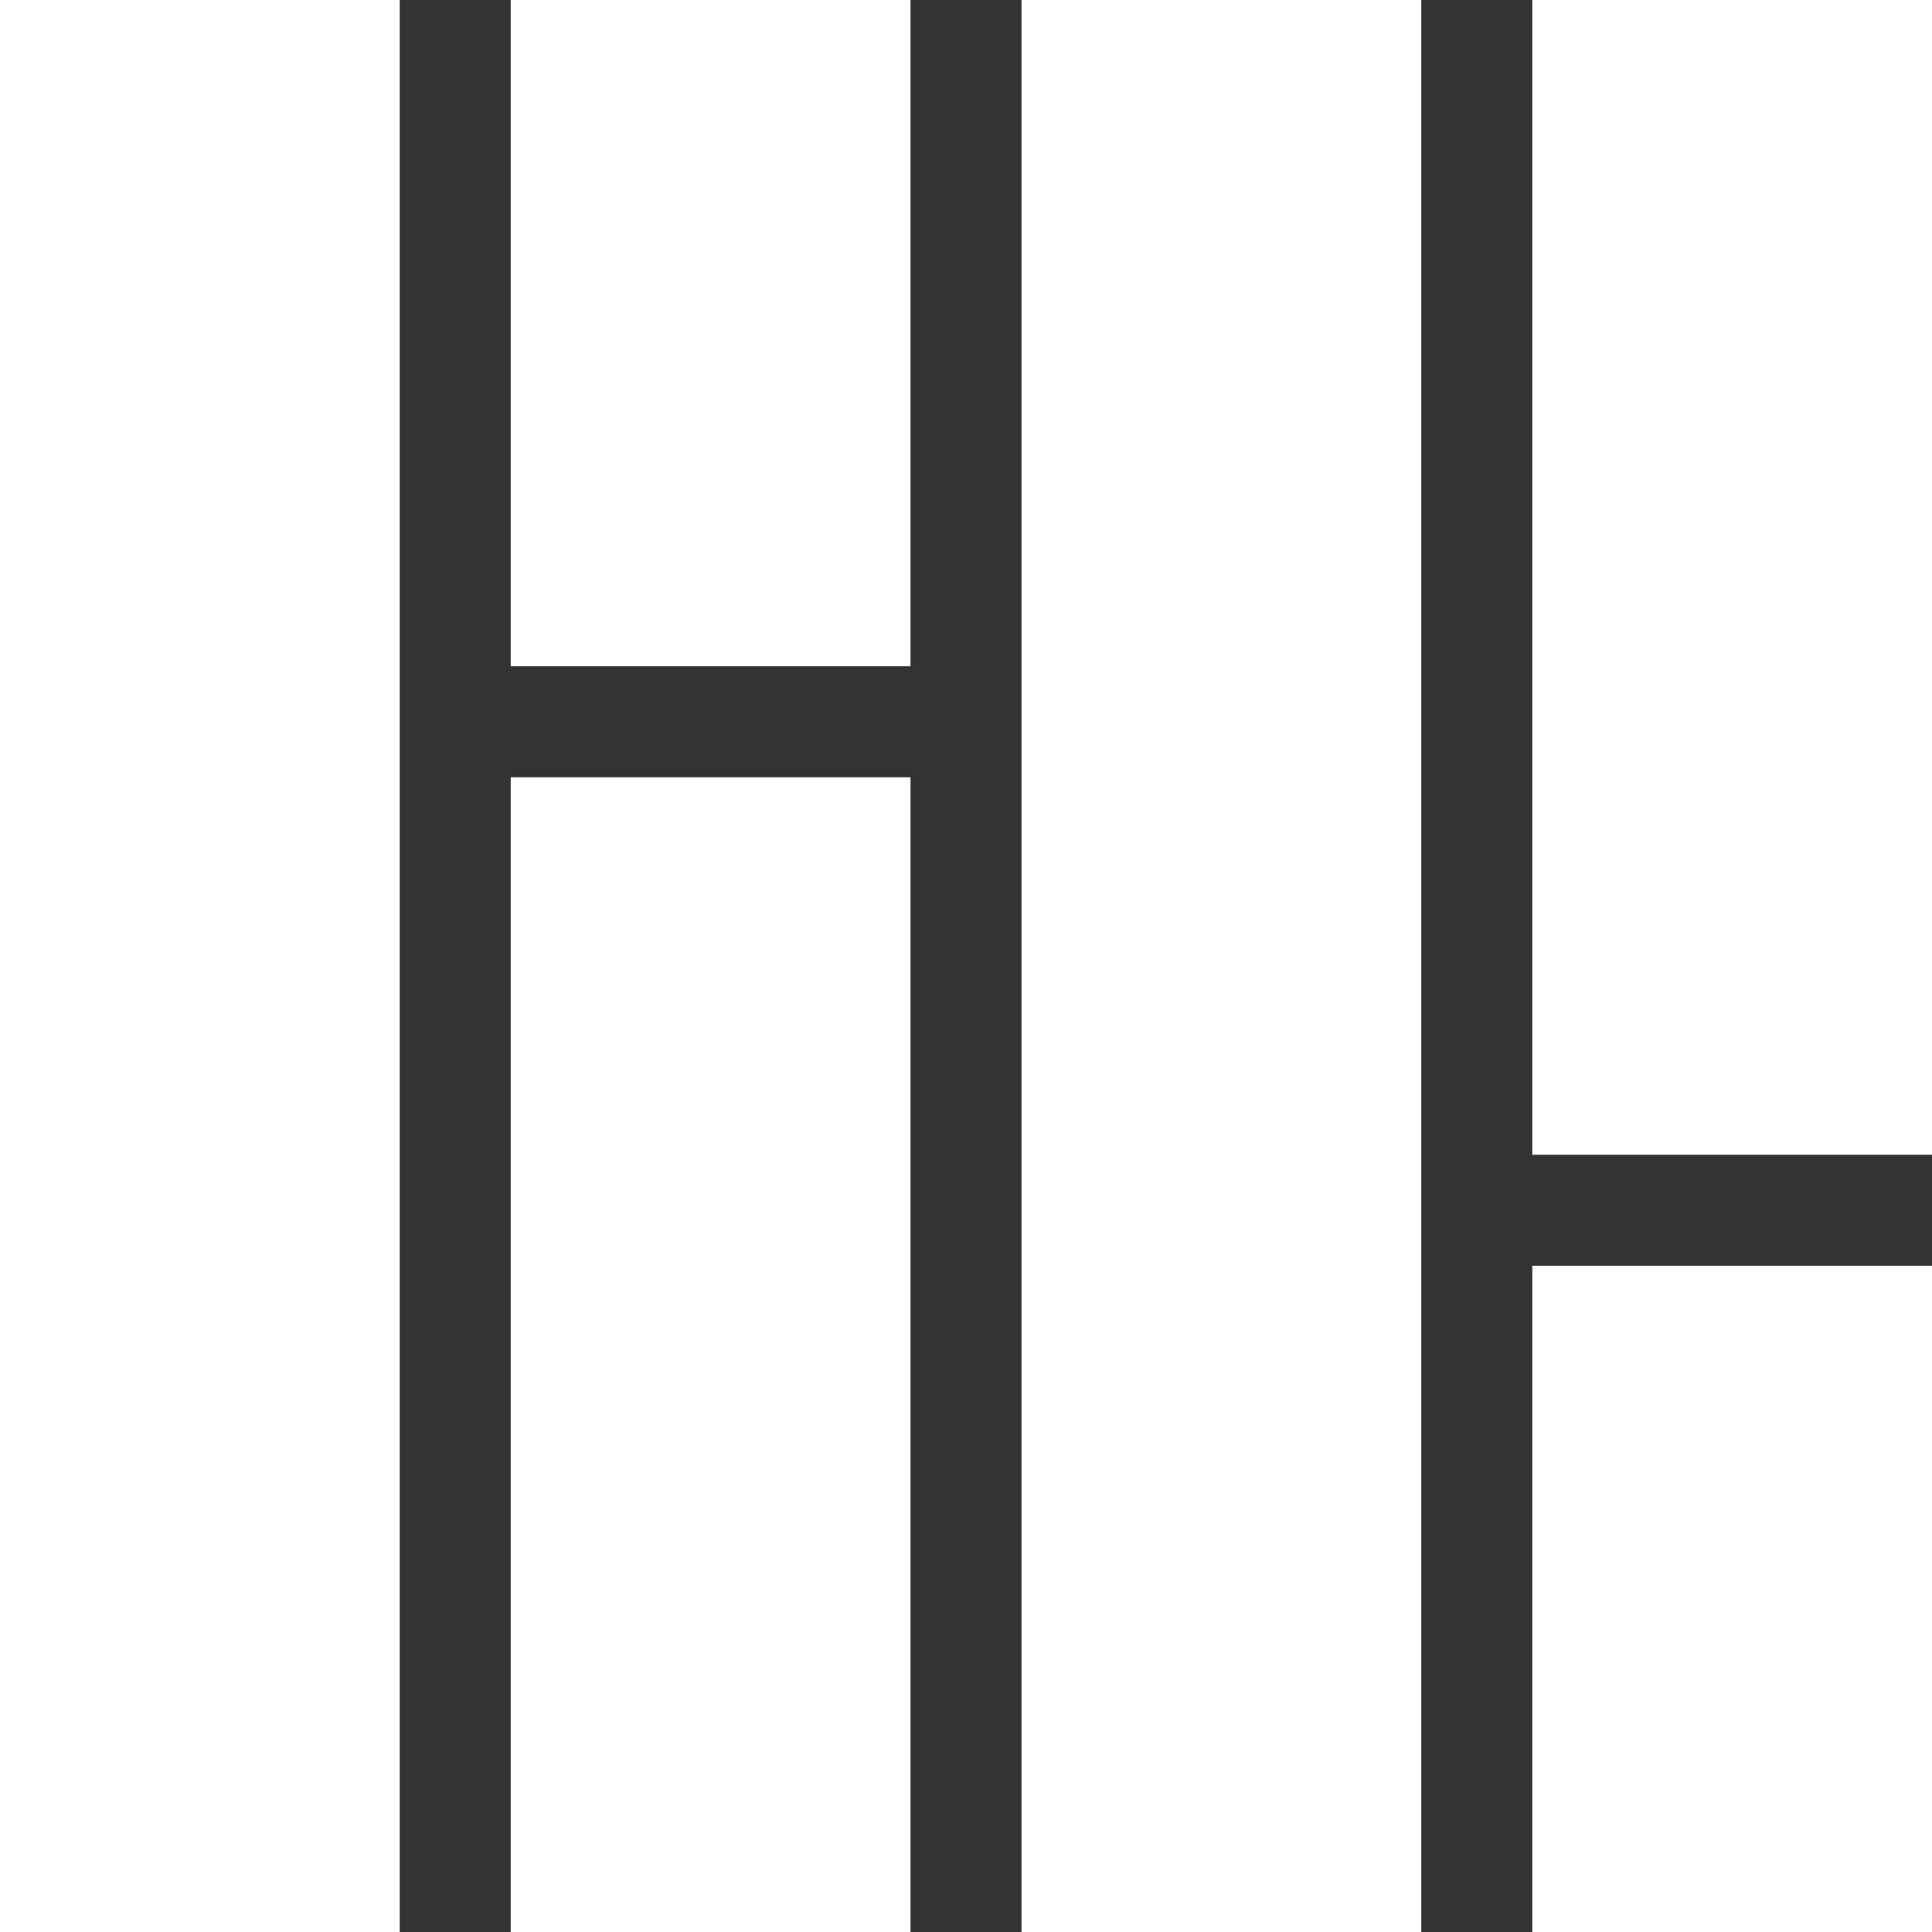
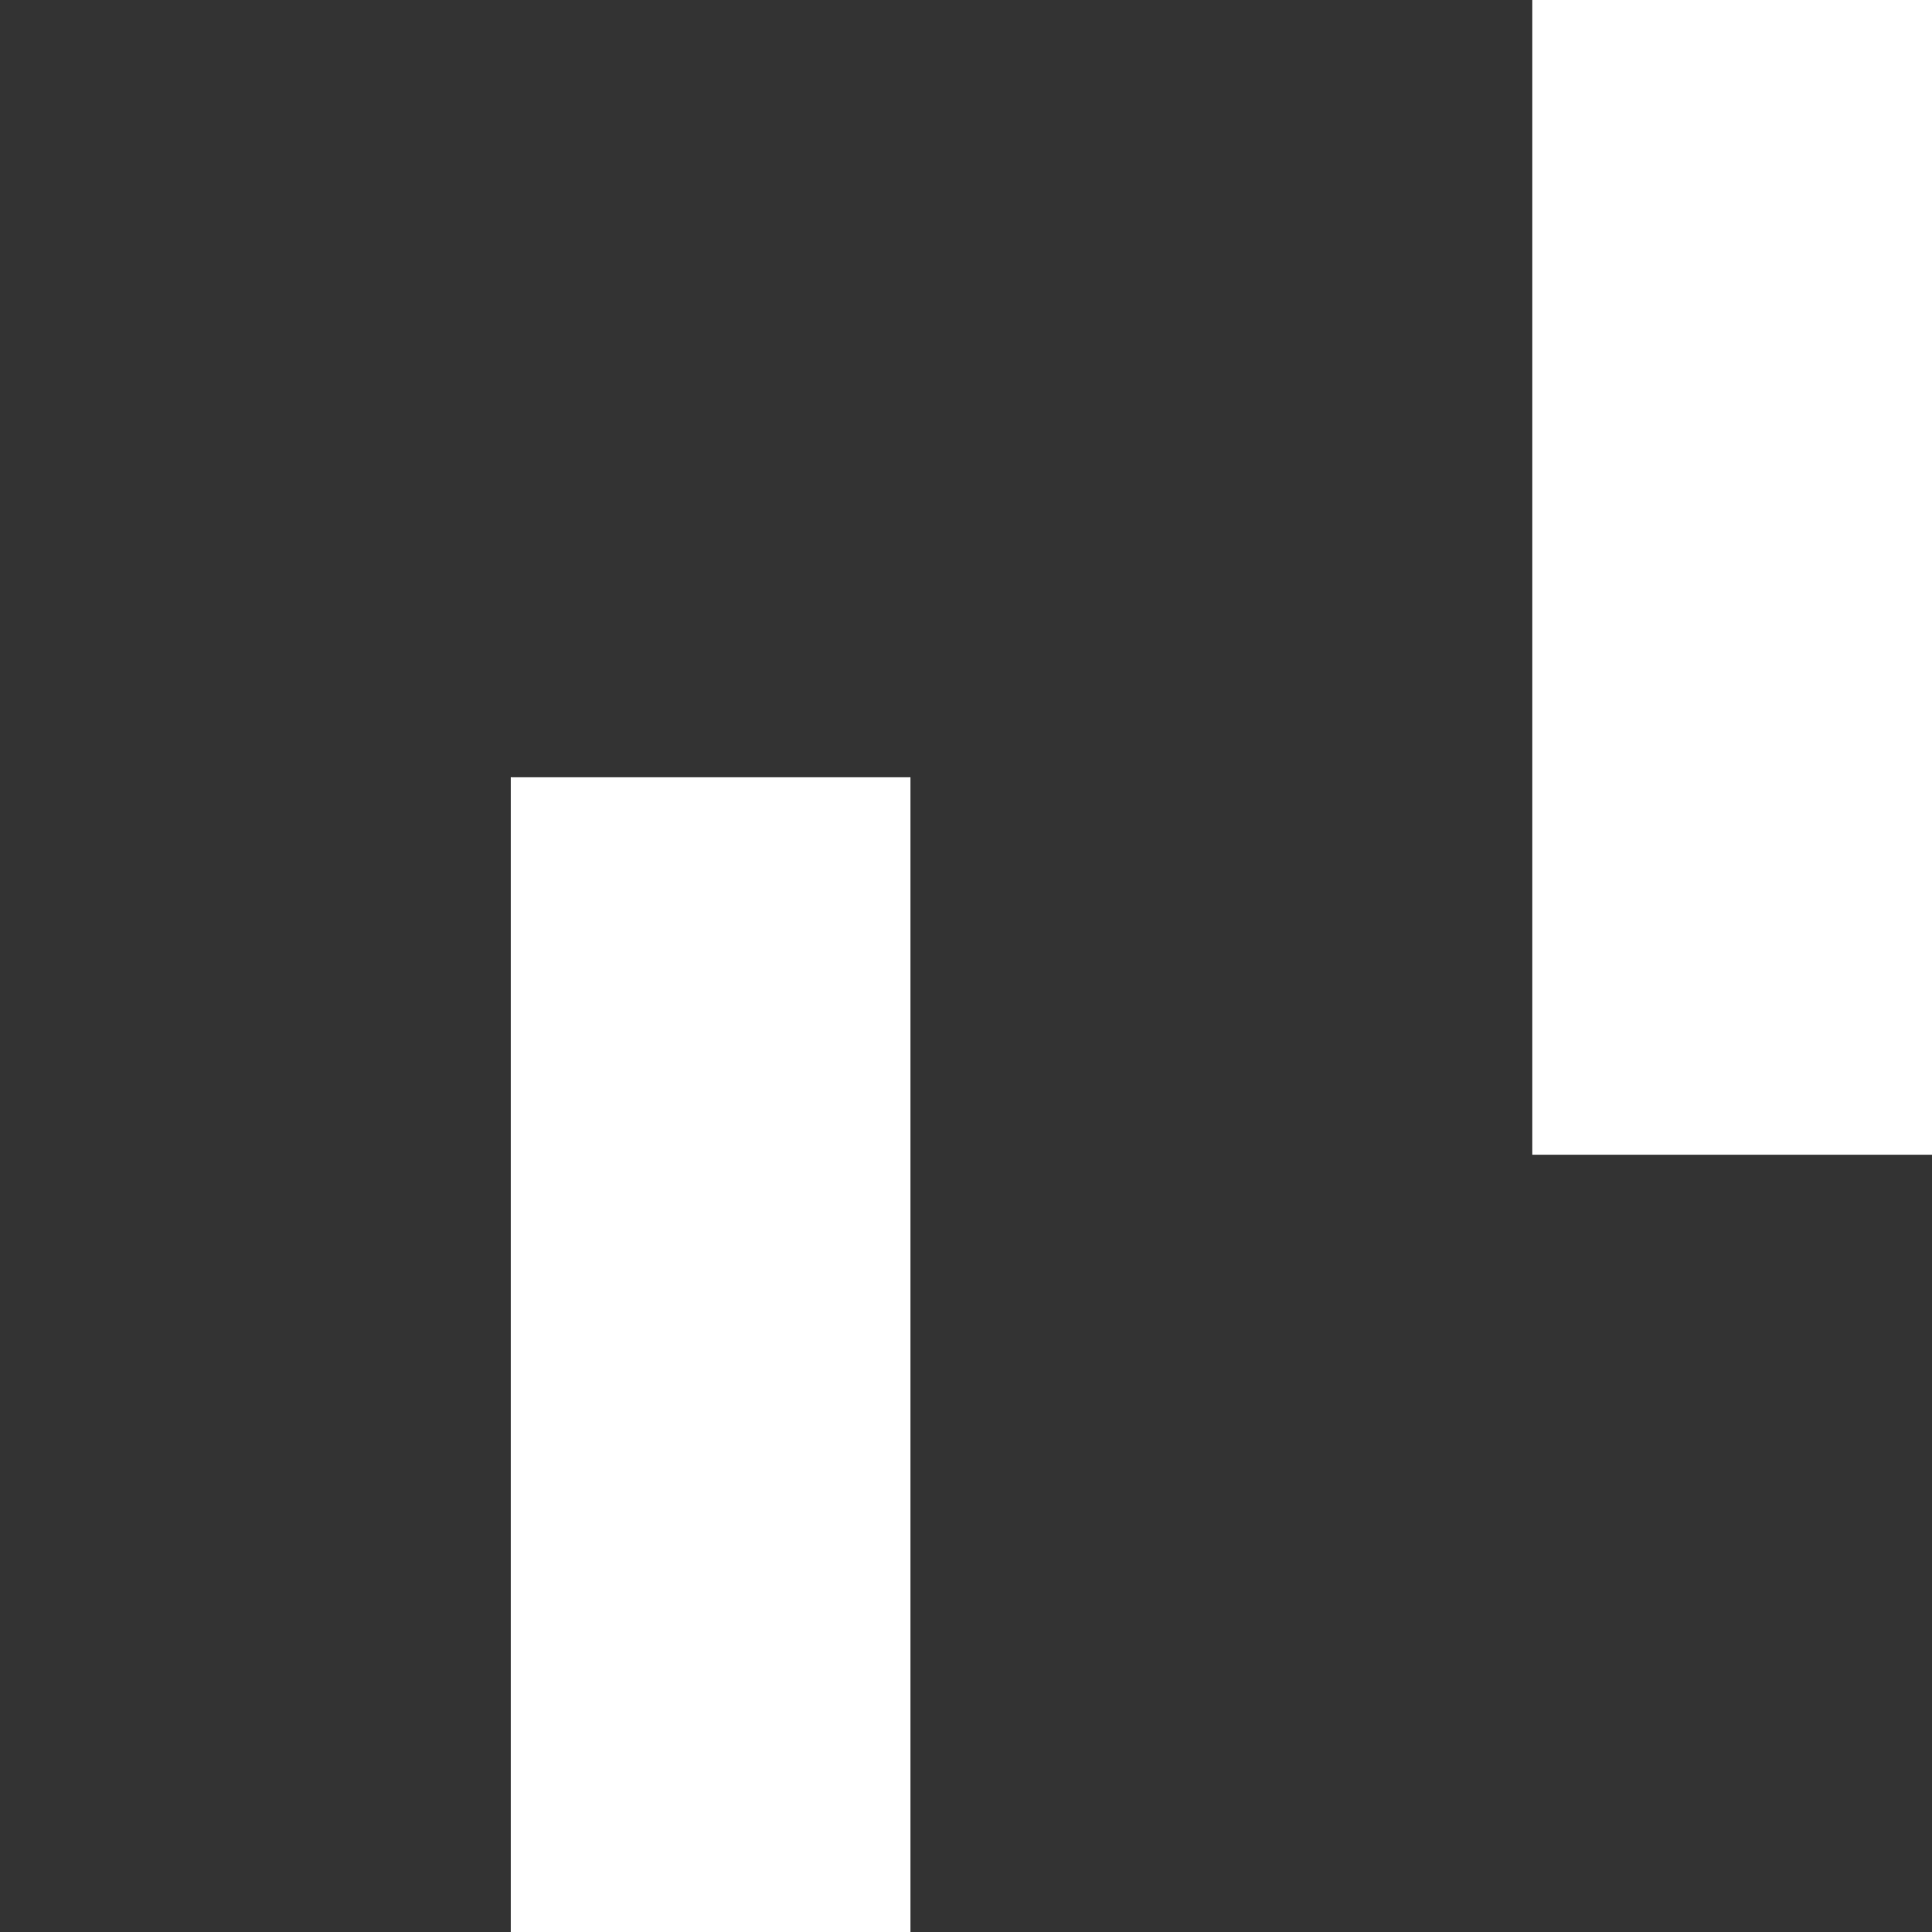
<svg xmlns="http://www.w3.org/2000/svg" width="87" height="87" viewBox="0 0 87 87" fill="none">
  <rect x="0" y="0" width="87" height="87" fill="#333333" stroke="none" />
-   <rect width="18" height="87" fill="white" />
-   <rect x="23" width="18" height="30" fill="white" />
  <rect x="23" y="35" width="18" height="52" fill="white" />
-   <rect x="46" width="18" height="87" fill="white" />
  <rect x="69" width="18" height="52" fill="white" />
-   <rect x="69" y="57" width="18" height="30" fill="white" />
</svg>